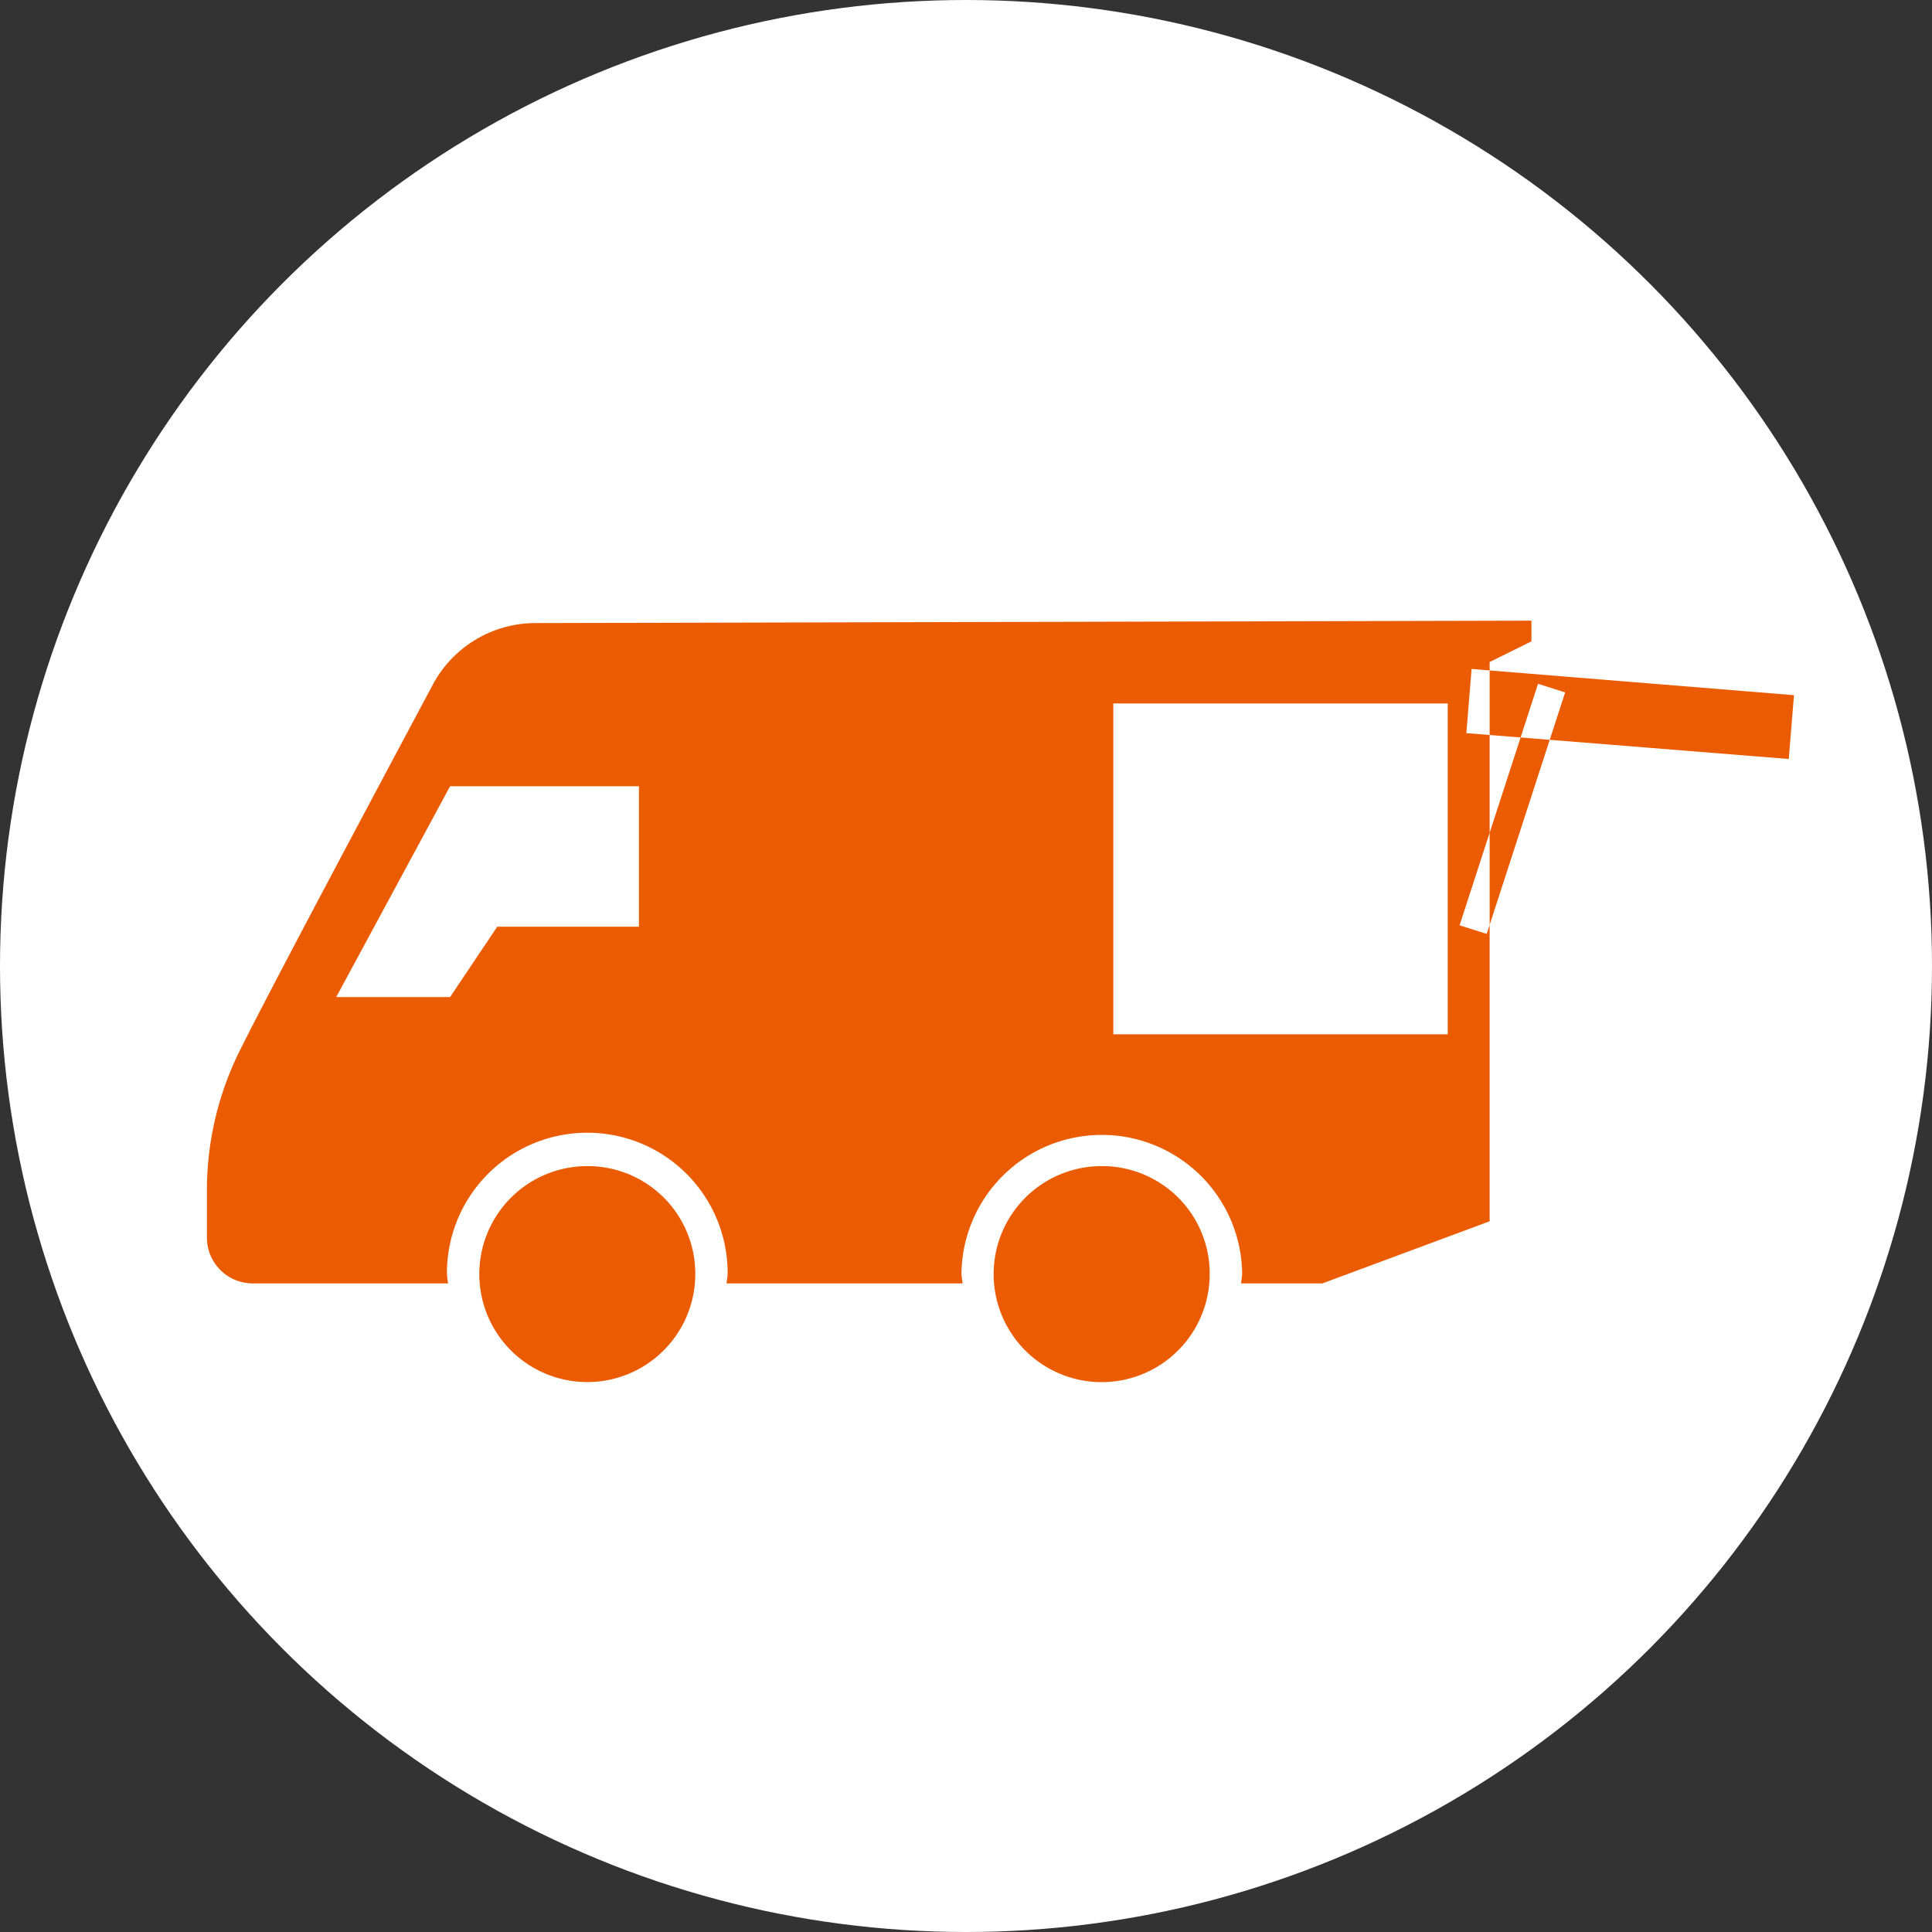
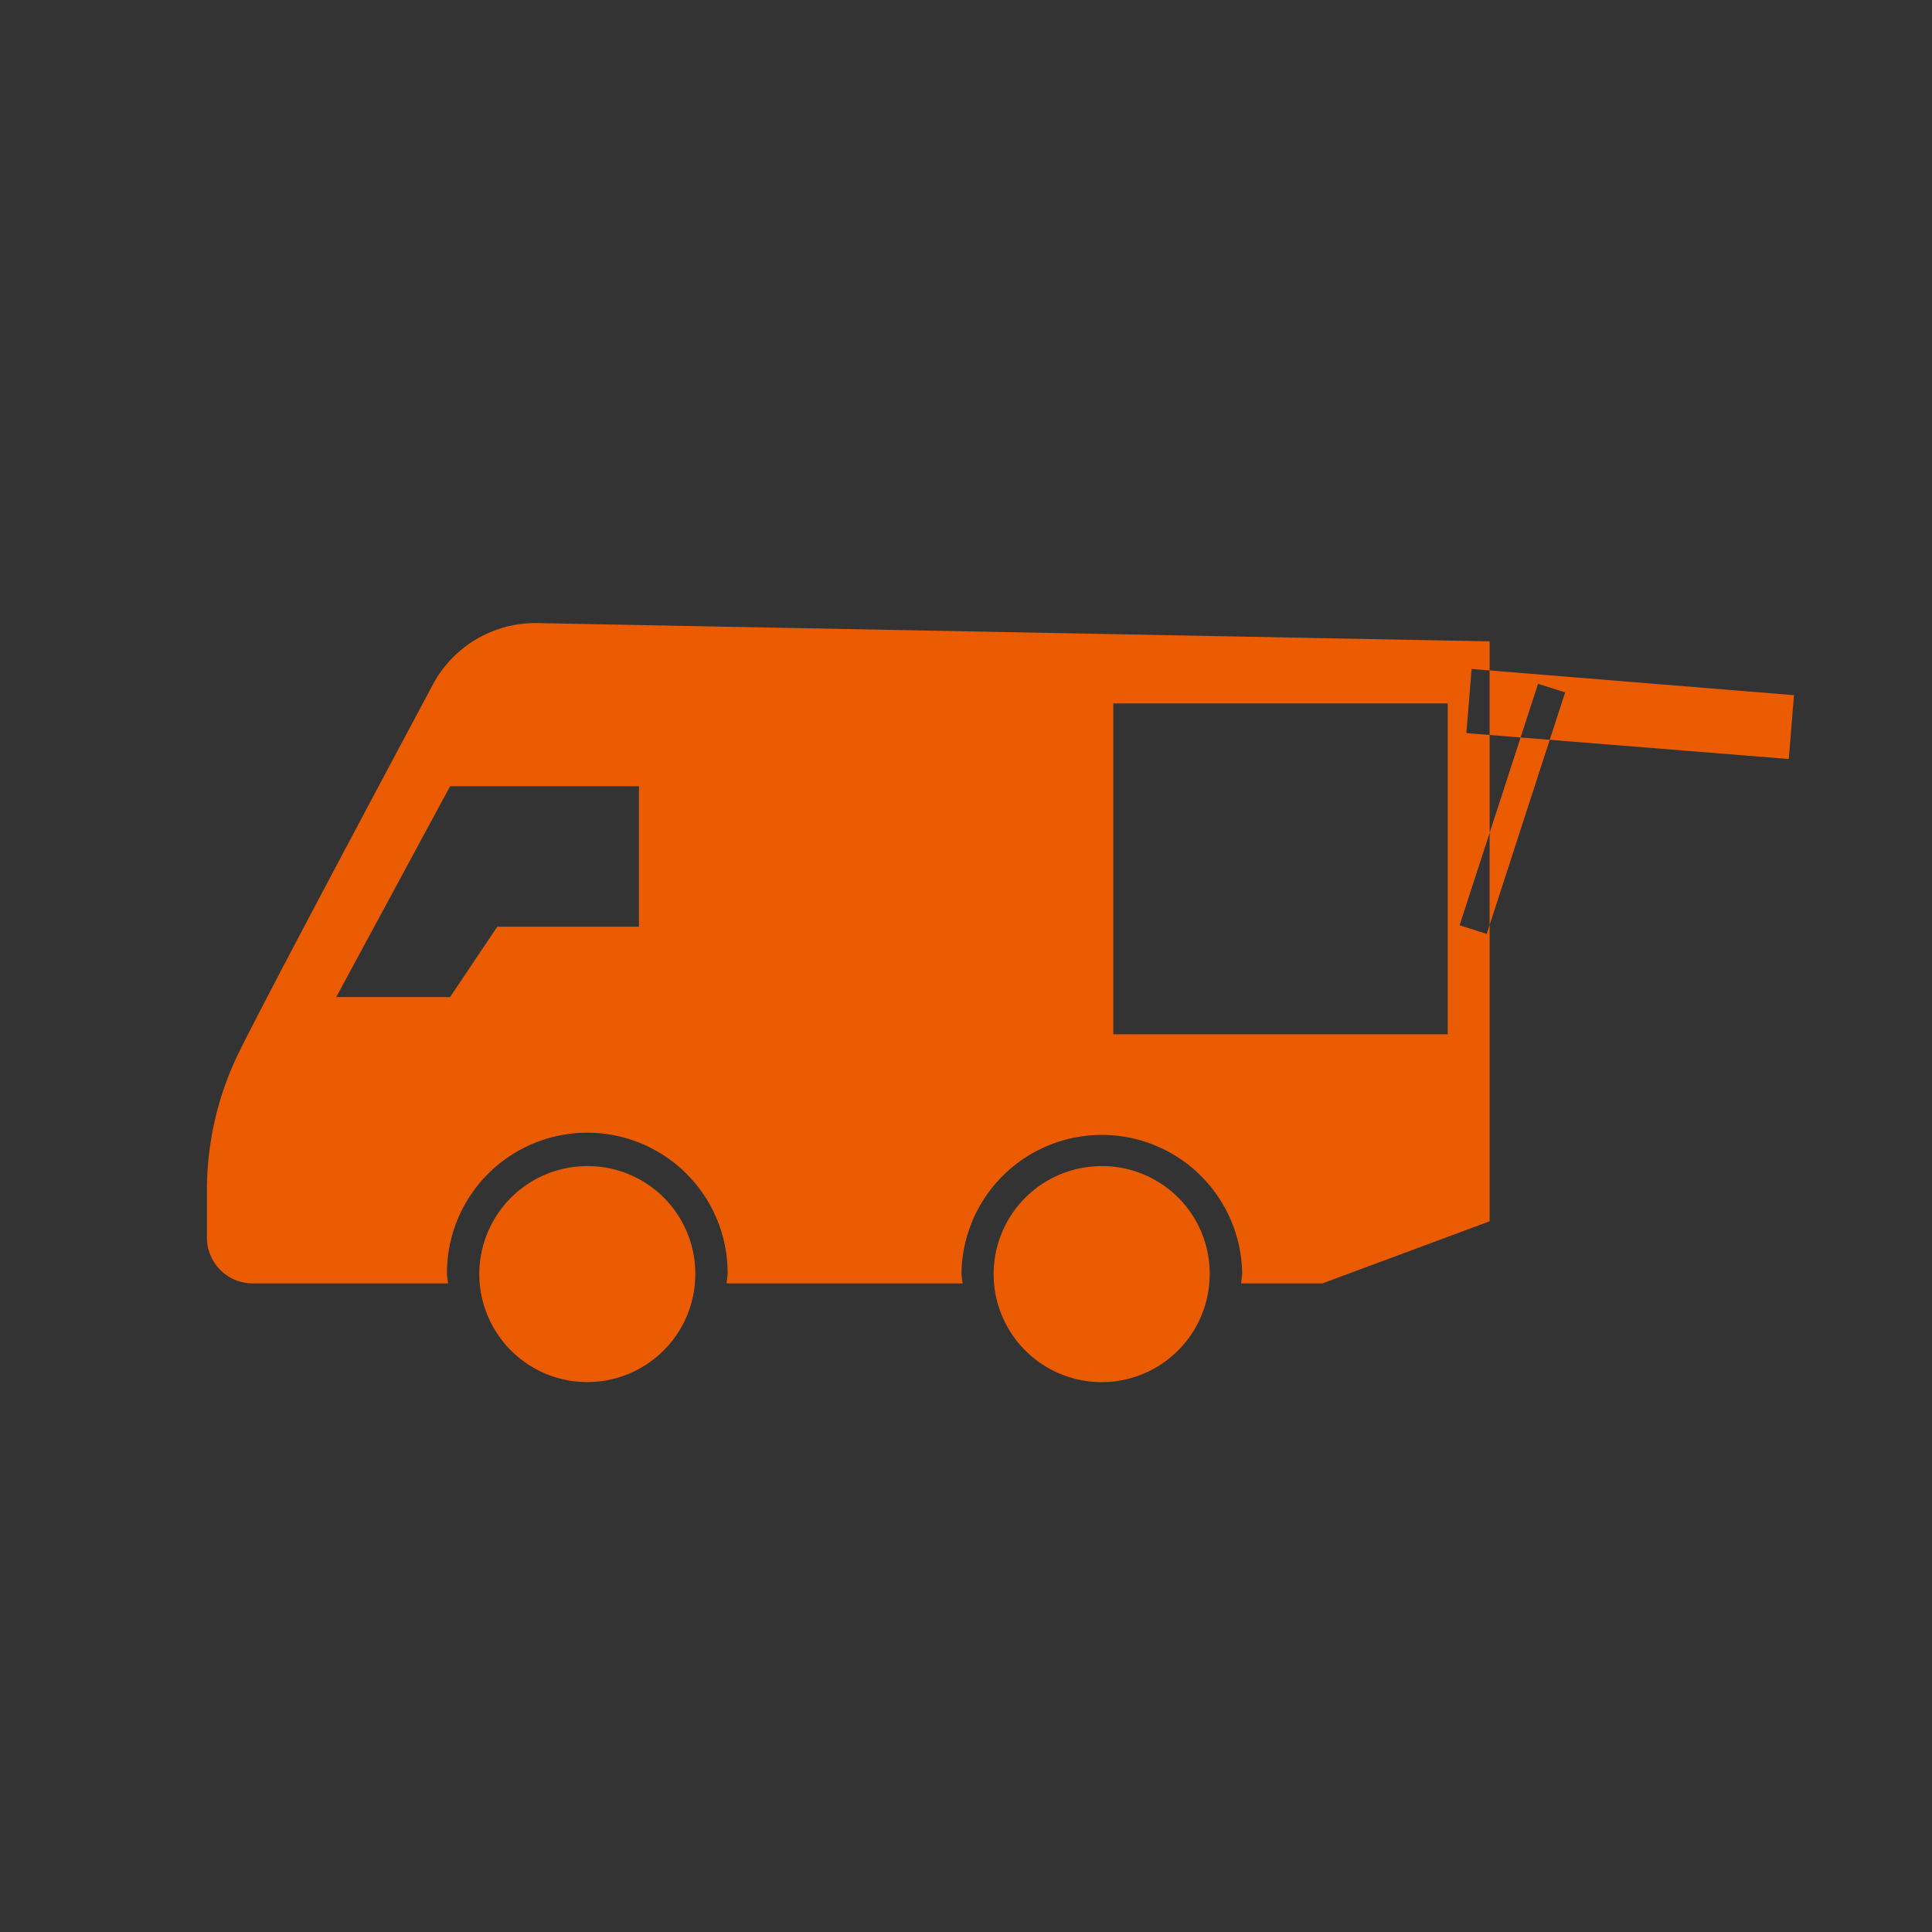
<svg xmlns="http://www.w3.org/2000/svg" id="category05.svg" width="56" height="56" viewBox="0 0 56 56">
  <rect x="0" y="0" width="56" height="56" fill="#333333" stroke="none" />
  <defs>
    <style>
      .cls-1 {
        fill: #fff;
      }

      .cls-2 {
        fill: #eb5c02;
        fill-rule: evenodd;
      }
    </style>
  </defs>
-   <circle id="楕円形_1" data-name="楕円形 1" class="cls-1" cx="28" cy="28" r="28" />
-   <path id="シェイプ_5" data-name="シェイプ 5" class="cls-2" d="M555.153,1172.9a3.13,3.13,0,1,1-3.13-3.1A3.116,3.116,0,0,1,555.153,1172.9Zm-4.62-18.84a3.372,3.372,0,0,0-2.985,1.78c-1.585,2.97-4.687,8.78-5.606,10.63a9.077,9.077,0,0,0-.944,4.03v1.38a1.326,1.326,0,0,0,1.333,1.32h5.655c-0.008-.1-0.031-0.2-0.031-0.3a4.068,4.068,0,0,1,8.136,0c0,0.1-.024.2-0.031,0.3H562.9c-0.008-.1-0.031-0.2-0.031-0.3a4.068,4.068,0,0,1,8.135,0c0,0.1-.023.2-0.03,0.3h2.357l4.847-1.8v-16.21l1.212-.6v-0.6Zm2.987,8.8h-4.106l-1.368,2.04h-3.3l3.3-6.11h5.474v4.07Zm23.443,3.12h-9.694v-9.59h9.694v9.59Zm-6.9,6.92a3.131,3.131,0,1,1-3.13-3.1A3.117,3.117,0,0,1,570.064,1172.9Zm7.244-10.08,0.786,0.25,2.273-7-0.785-.25Zm9.541-4.82-9.345-.75,0.152-1.86,9.345,0.76Z" transform="translate(-535 -1136)" />
+   <path id="シェイプ_5" data-name="シェイプ 5" class="cls-2" d="M555.153,1172.9a3.13,3.13,0,1,1-3.13-3.1A3.116,3.116,0,0,1,555.153,1172.9Zm-4.62-18.84a3.372,3.372,0,0,0-2.985,1.78c-1.585,2.97-4.687,8.78-5.606,10.63a9.077,9.077,0,0,0-.944,4.03v1.38a1.326,1.326,0,0,0,1.333,1.32h5.655c-0.008-.1-0.031-0.2-0.031-0.3a4.068,4.068,0,0,1,8.136,0c0,0.1-.024.2-0.031,0.3H562.9c-0.008-.1-0.031-0.2-0.031-0.3a4.068,4.068,0,0,1,8.135,0c0,0.1-.023.2-0.03,0.3h2.357l4.847-1.8v-16.21v-0.6Zm2.987,8.8h-4.106l-1.368,2.04h-3.3l3.3-6.11h5.474v4.07Zm23.443,3.12h-9.694v-9.59h9.694v9.59Zm-6.9,6.92a3.131,3.131,0,1,1-3.13-3.1A3.117,3.117,0,0,1,570.064,1172.9Zm7.244-10.08,0.786,0.25,2.273-7-0.785-.25Zm9.541-4.82-9.345-.75,0.152-1.86,9.345,0.76Z" transform="translate(-535 -1136)" />
</svg>